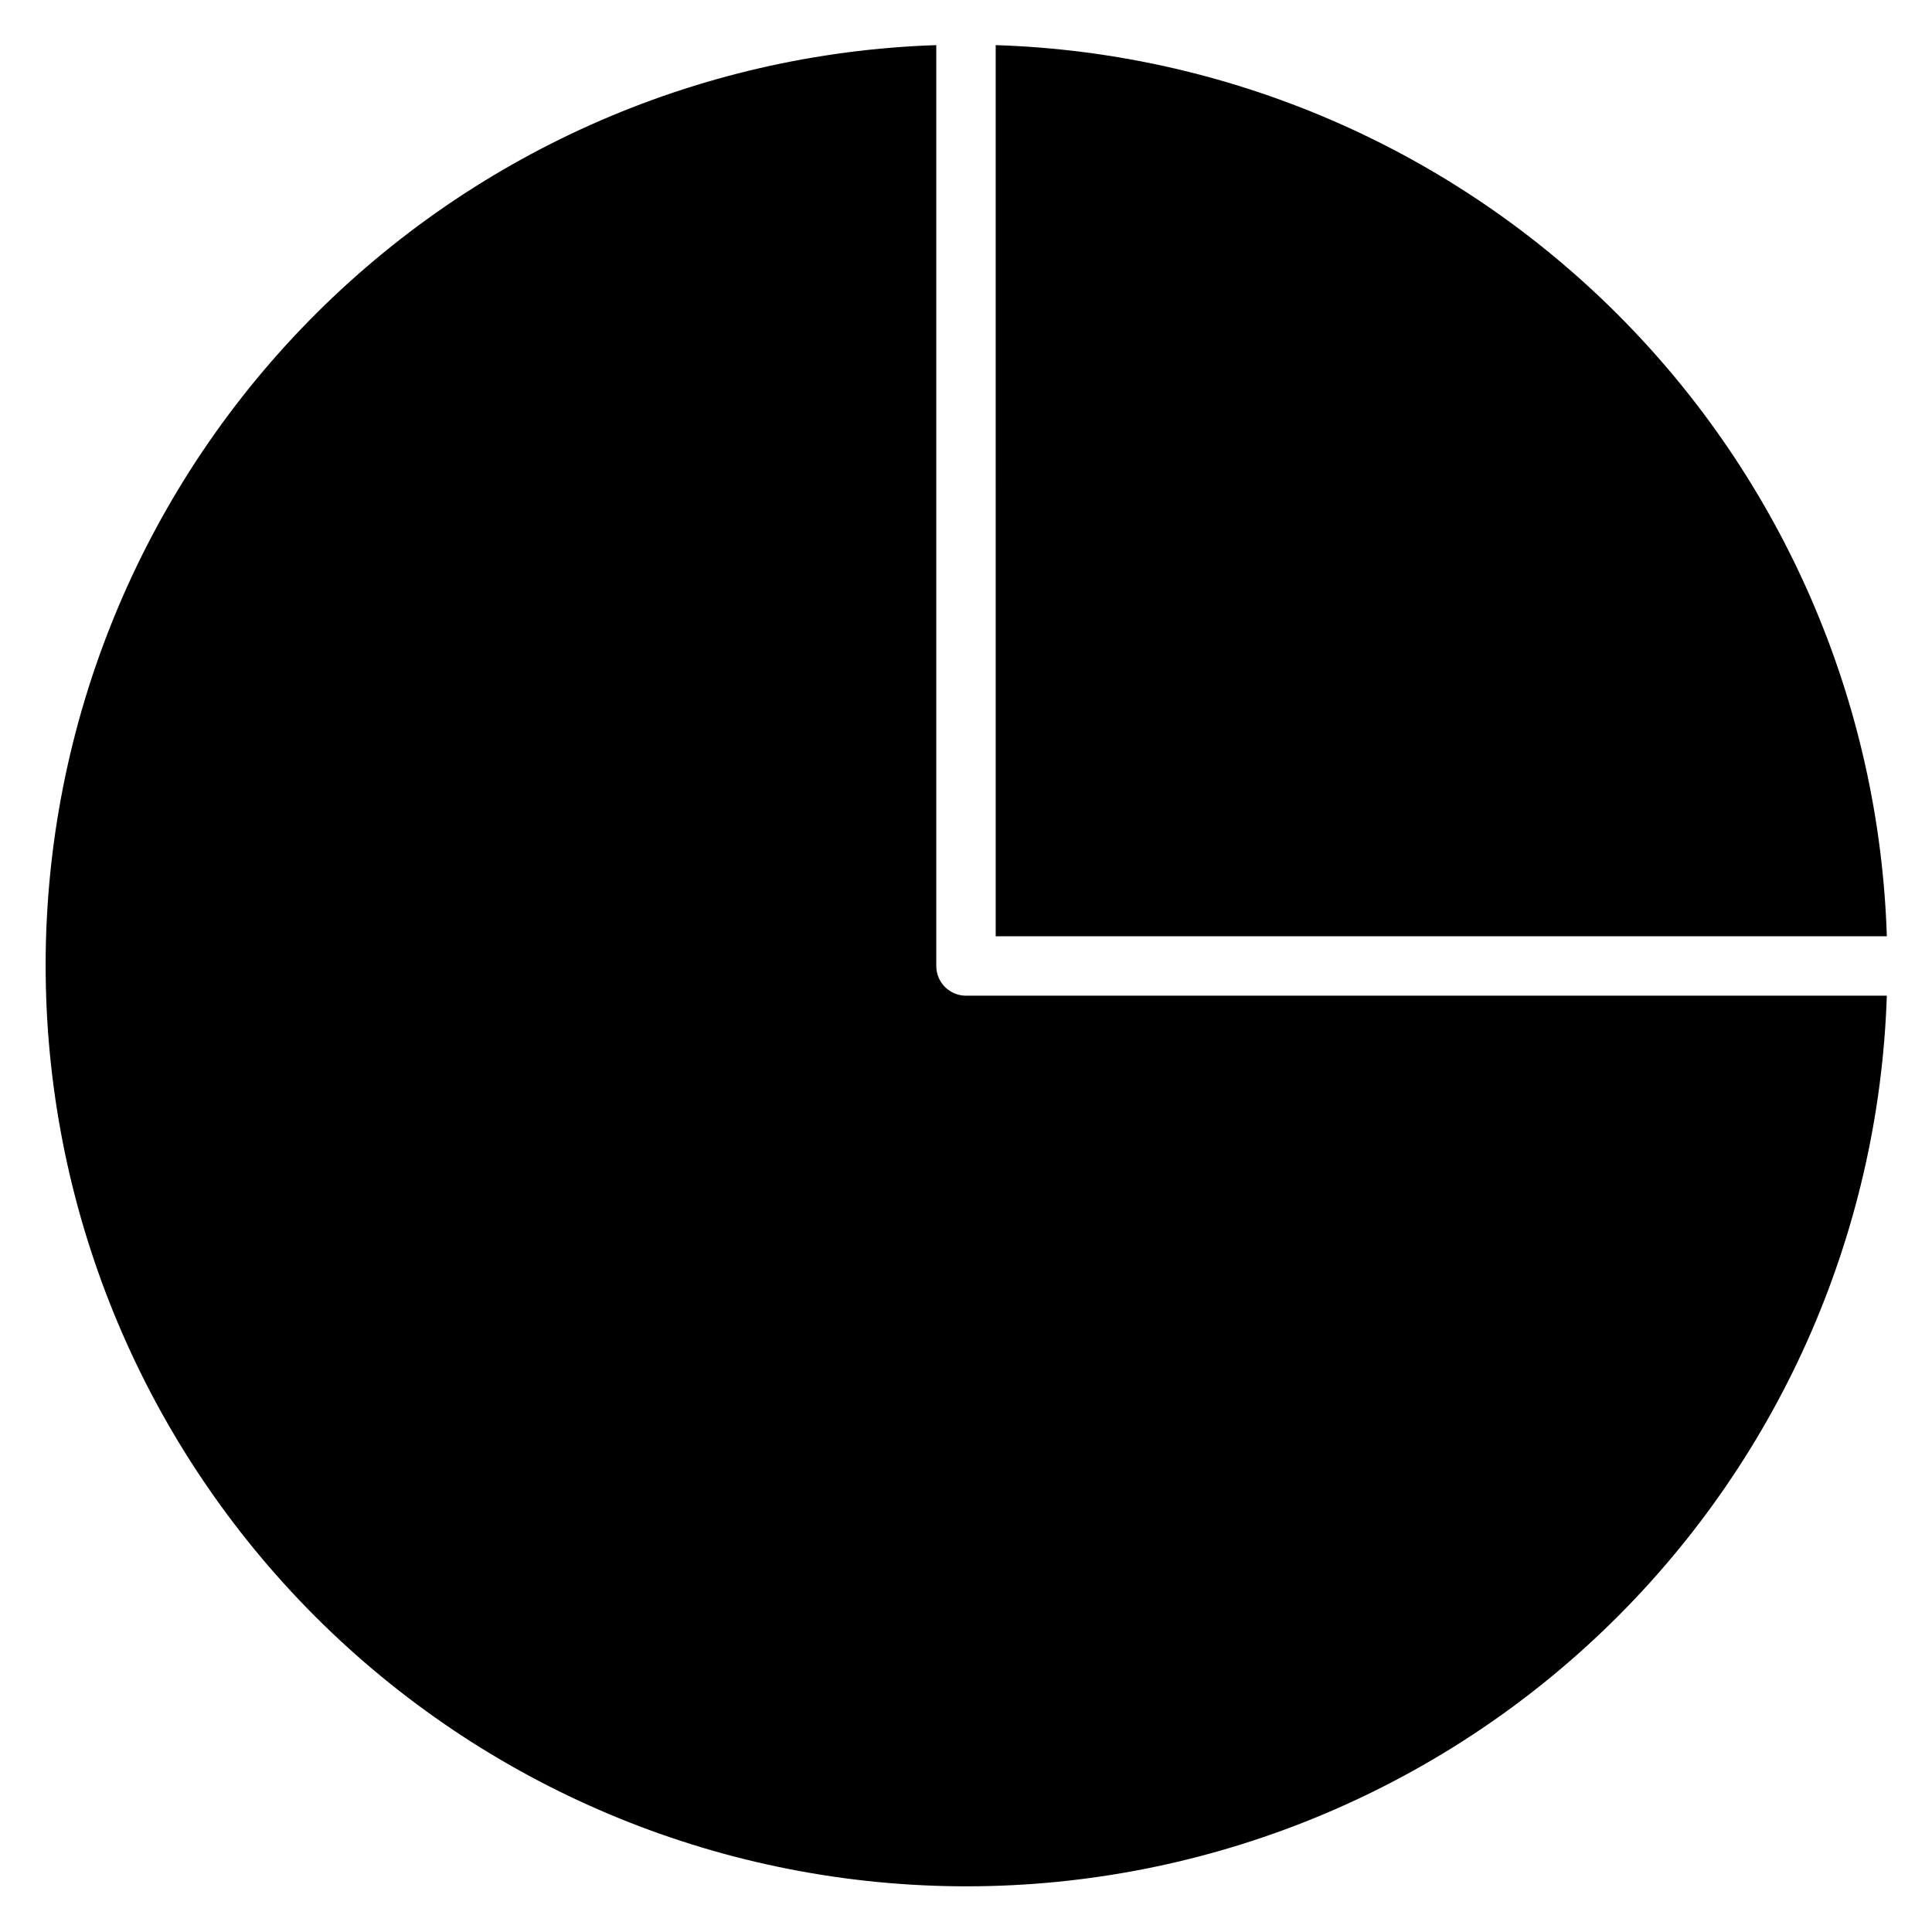
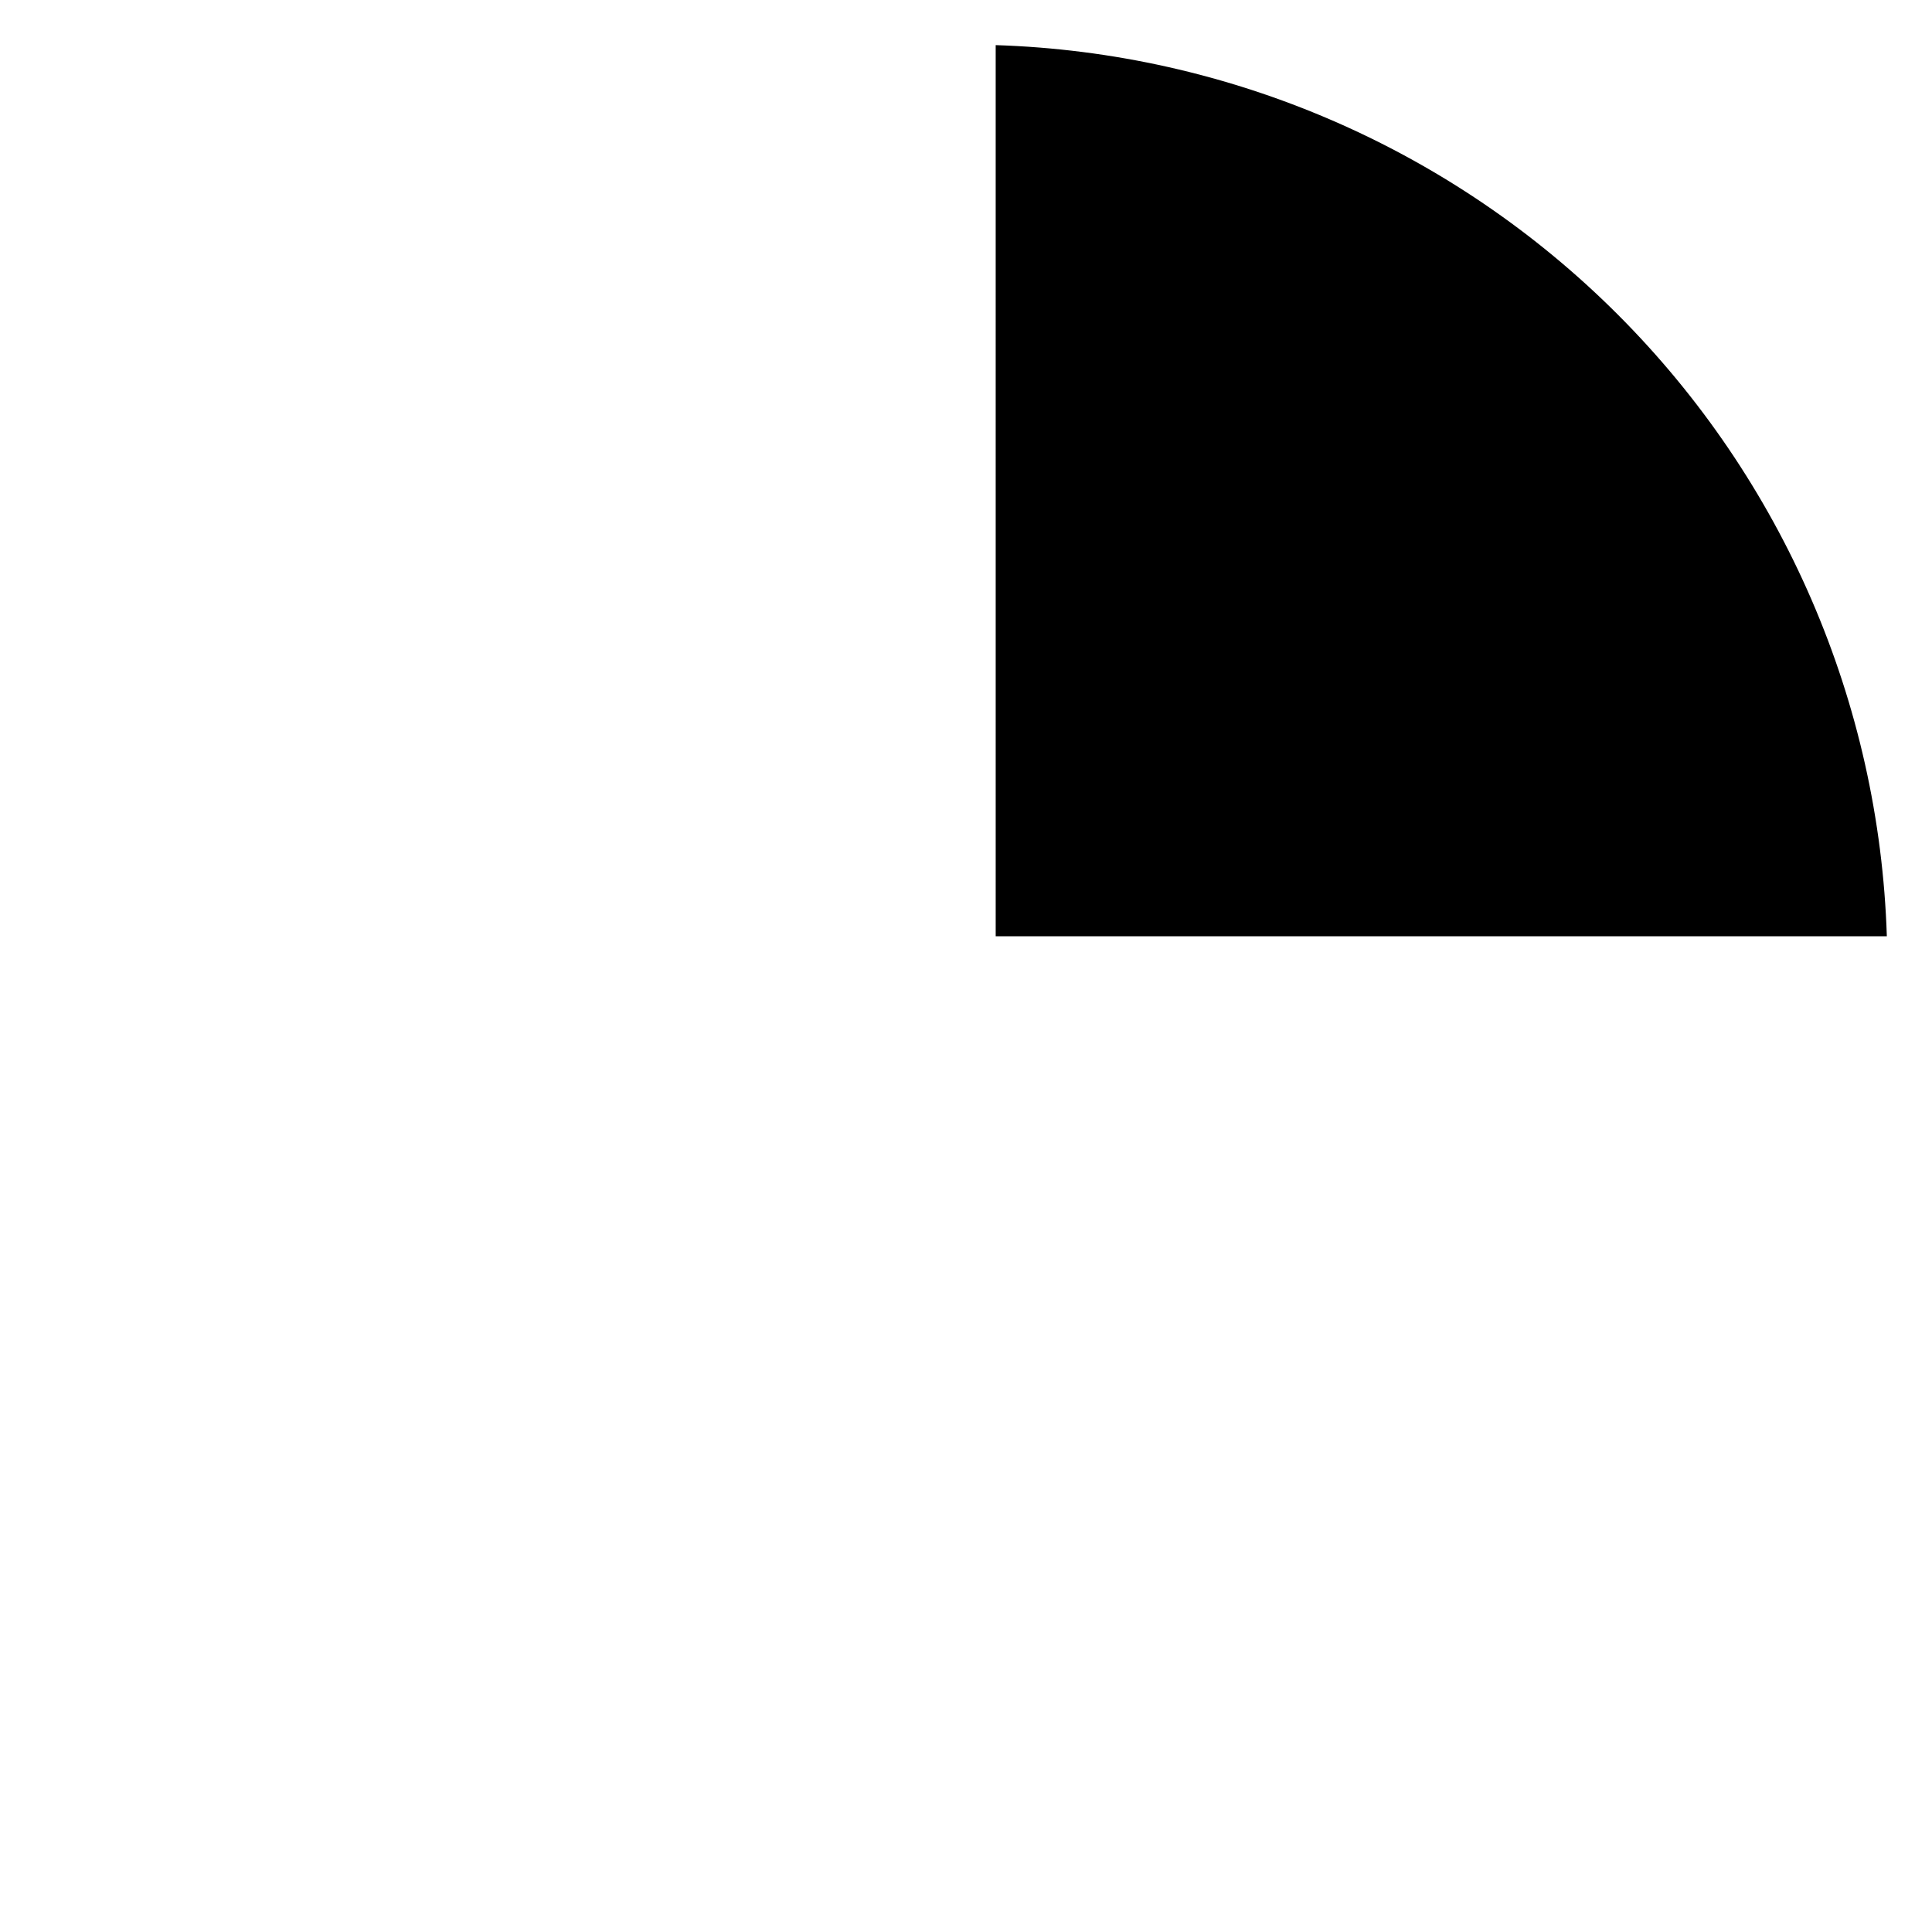
<svg xmlns="http://www.w3.org/2000/svg" fill="#000000" width="800px" height="800px" version="1.1" viewBox="144 144 512 512">
  <g>
    <path d="m407.87 392.12h236.16c-1.969-62.008-27.484-120.94-71.352-164.81-43.871-43.867-102.8-69.379-164.81-71.352z" />
-     <path d="m400 407.87c-4.348 0-7.875-3.523-7.875-7.871v-244.04c-63.762 2.094-124.17 29.074-168.29 75.16-44.113 46.086-68.426 107.62-67.727 171.41 0.695 63.793 26.348 124.78 71.461 169.89 45.109 45.109 106.09 70.762 169.89 71.461 63.793 0.695 125.32-23.617 171.41-67.73 46.09-44.113 73.066-104.52 75.16-168.29z" />
  </g>
</svg>